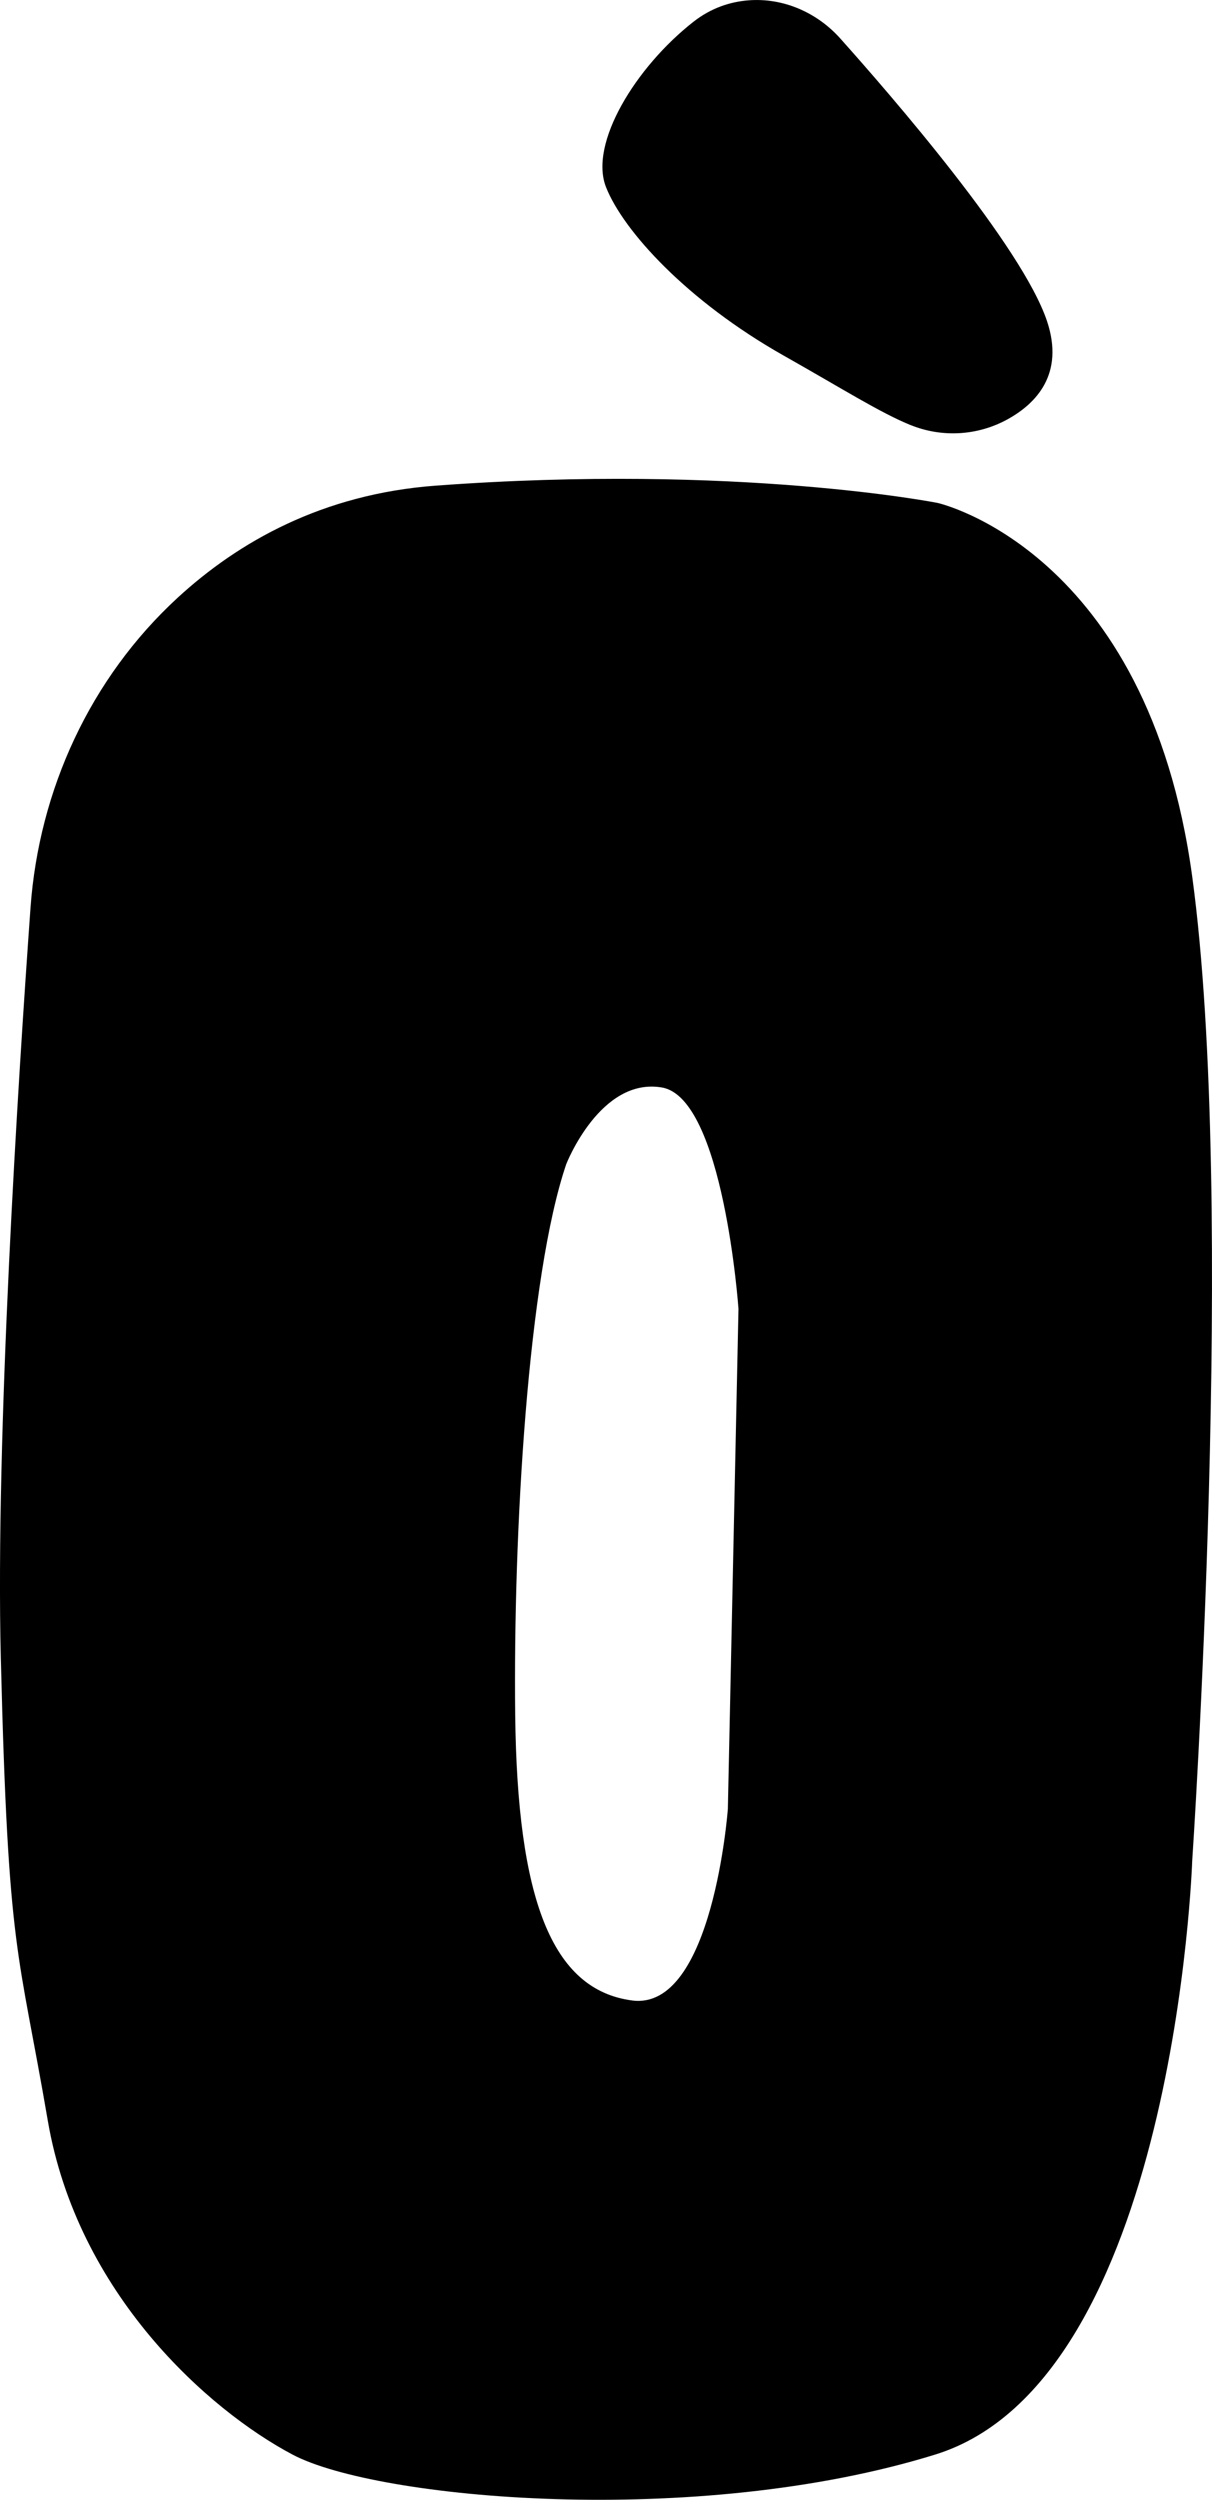
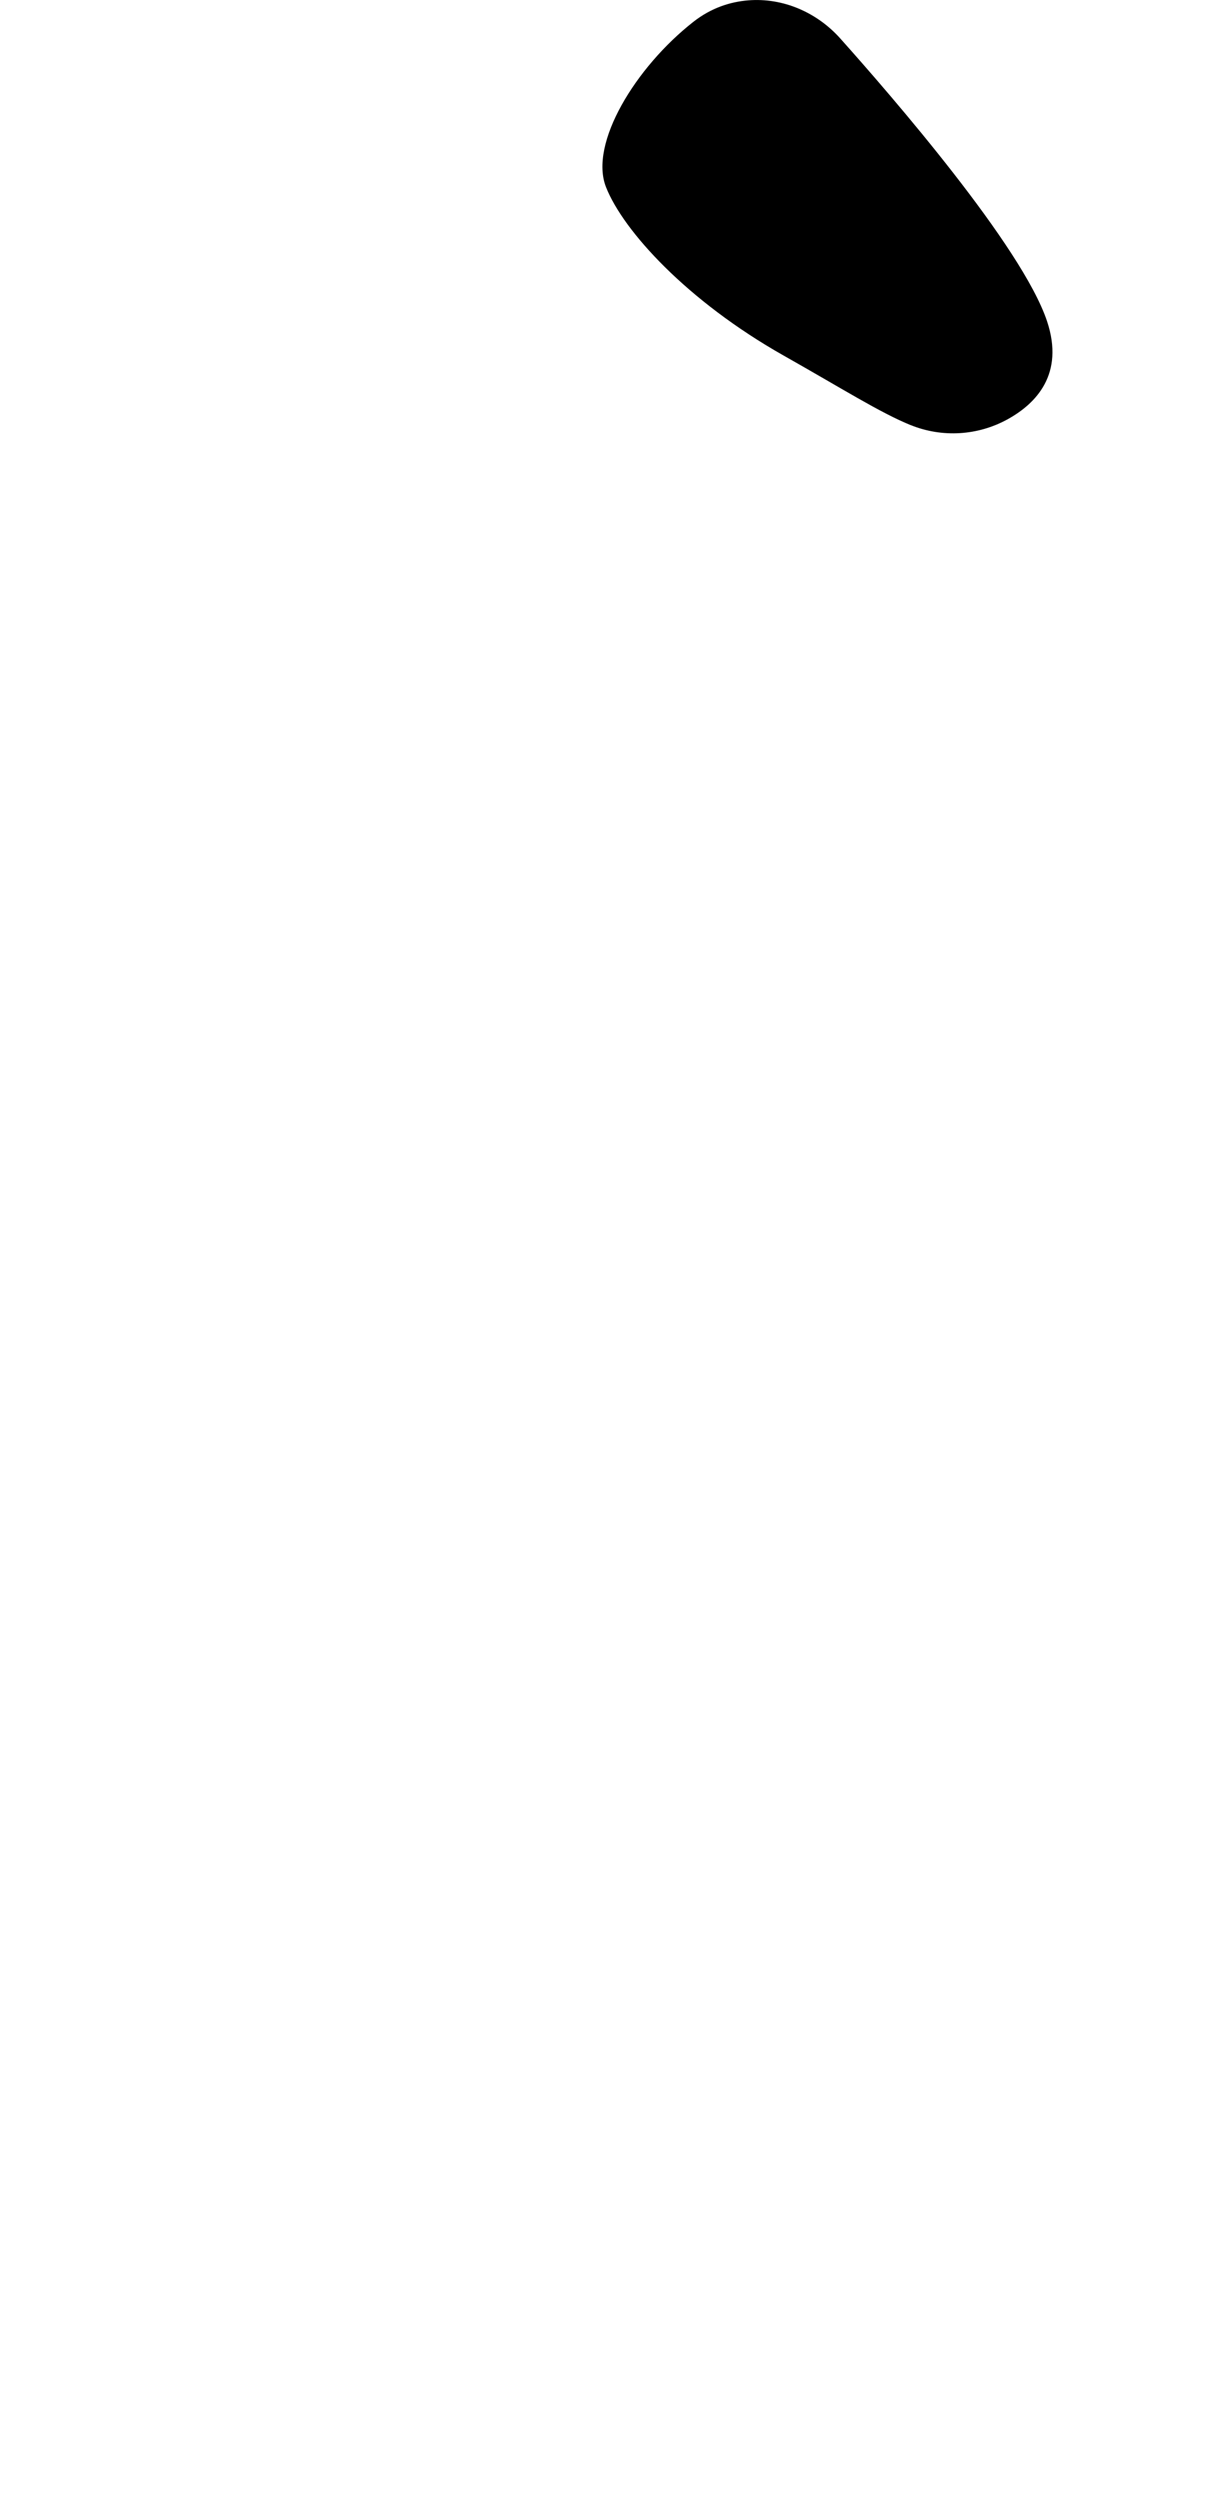
<svg xmlns="http://www.w3.org/2000/svg" id="Livello_2" data-name="Livello 2" viewBox="0 0 265.71 547.63">
  <g id="Livello_1-2" data-name="Livello 1">
-     <path d="M261.37,192.01c-9.75-71.53-55.81-81.83-55.81-81.83,0,0-43.89-8.67-110-3.79-24.8,1.83-43.26,12.27-56.66,24.6-19.07,17.56-30.35,42.01-32.21,67.87C3.99,236.46-1.02,314.79.18,363.24c1.63,65.57,3.8,63.41,10.3,101.34,6.5,37.93,35.22,63.4,53.65,73.15,18.42,9.76,88.32,16.26,140.89,0,52.56-16.25,56.35-130.05,56.35-130.05,0,0,9.76-144.14,0-215.67ZM159.57,396.29s-3.26,44.29-20.98,41.96c-17.71-2.33-25.17-22.38-25.64-62.48-.46-40.09,2.8-96.04,11.19-120.74,0,0,7.46-19.12,20.98-16.79,13.52,2.33,16.78,48.49,16.78,48.49l-2.33,109.56Z" />
    <path d="M199.64,93.12c6.92,2.81,14.78,2.33,21.32-1.3,6.19-3.43,12.44-9.88,8.59-21.44-5.47-16.41-34.14-49.44-45.36-61.98-5.11-5.7-12.54-8.94-20.17-8.32-3.89.32-8.07,1.61-12.02,4.71-12.64,9.91-22.91,26.65-19.14,36.21,3.77,9.56,17.77,24.94,38.95,36.9,13.02,7.35,21.13,12.5,27.83,15.23h0Z" />
  </g>
</svg>